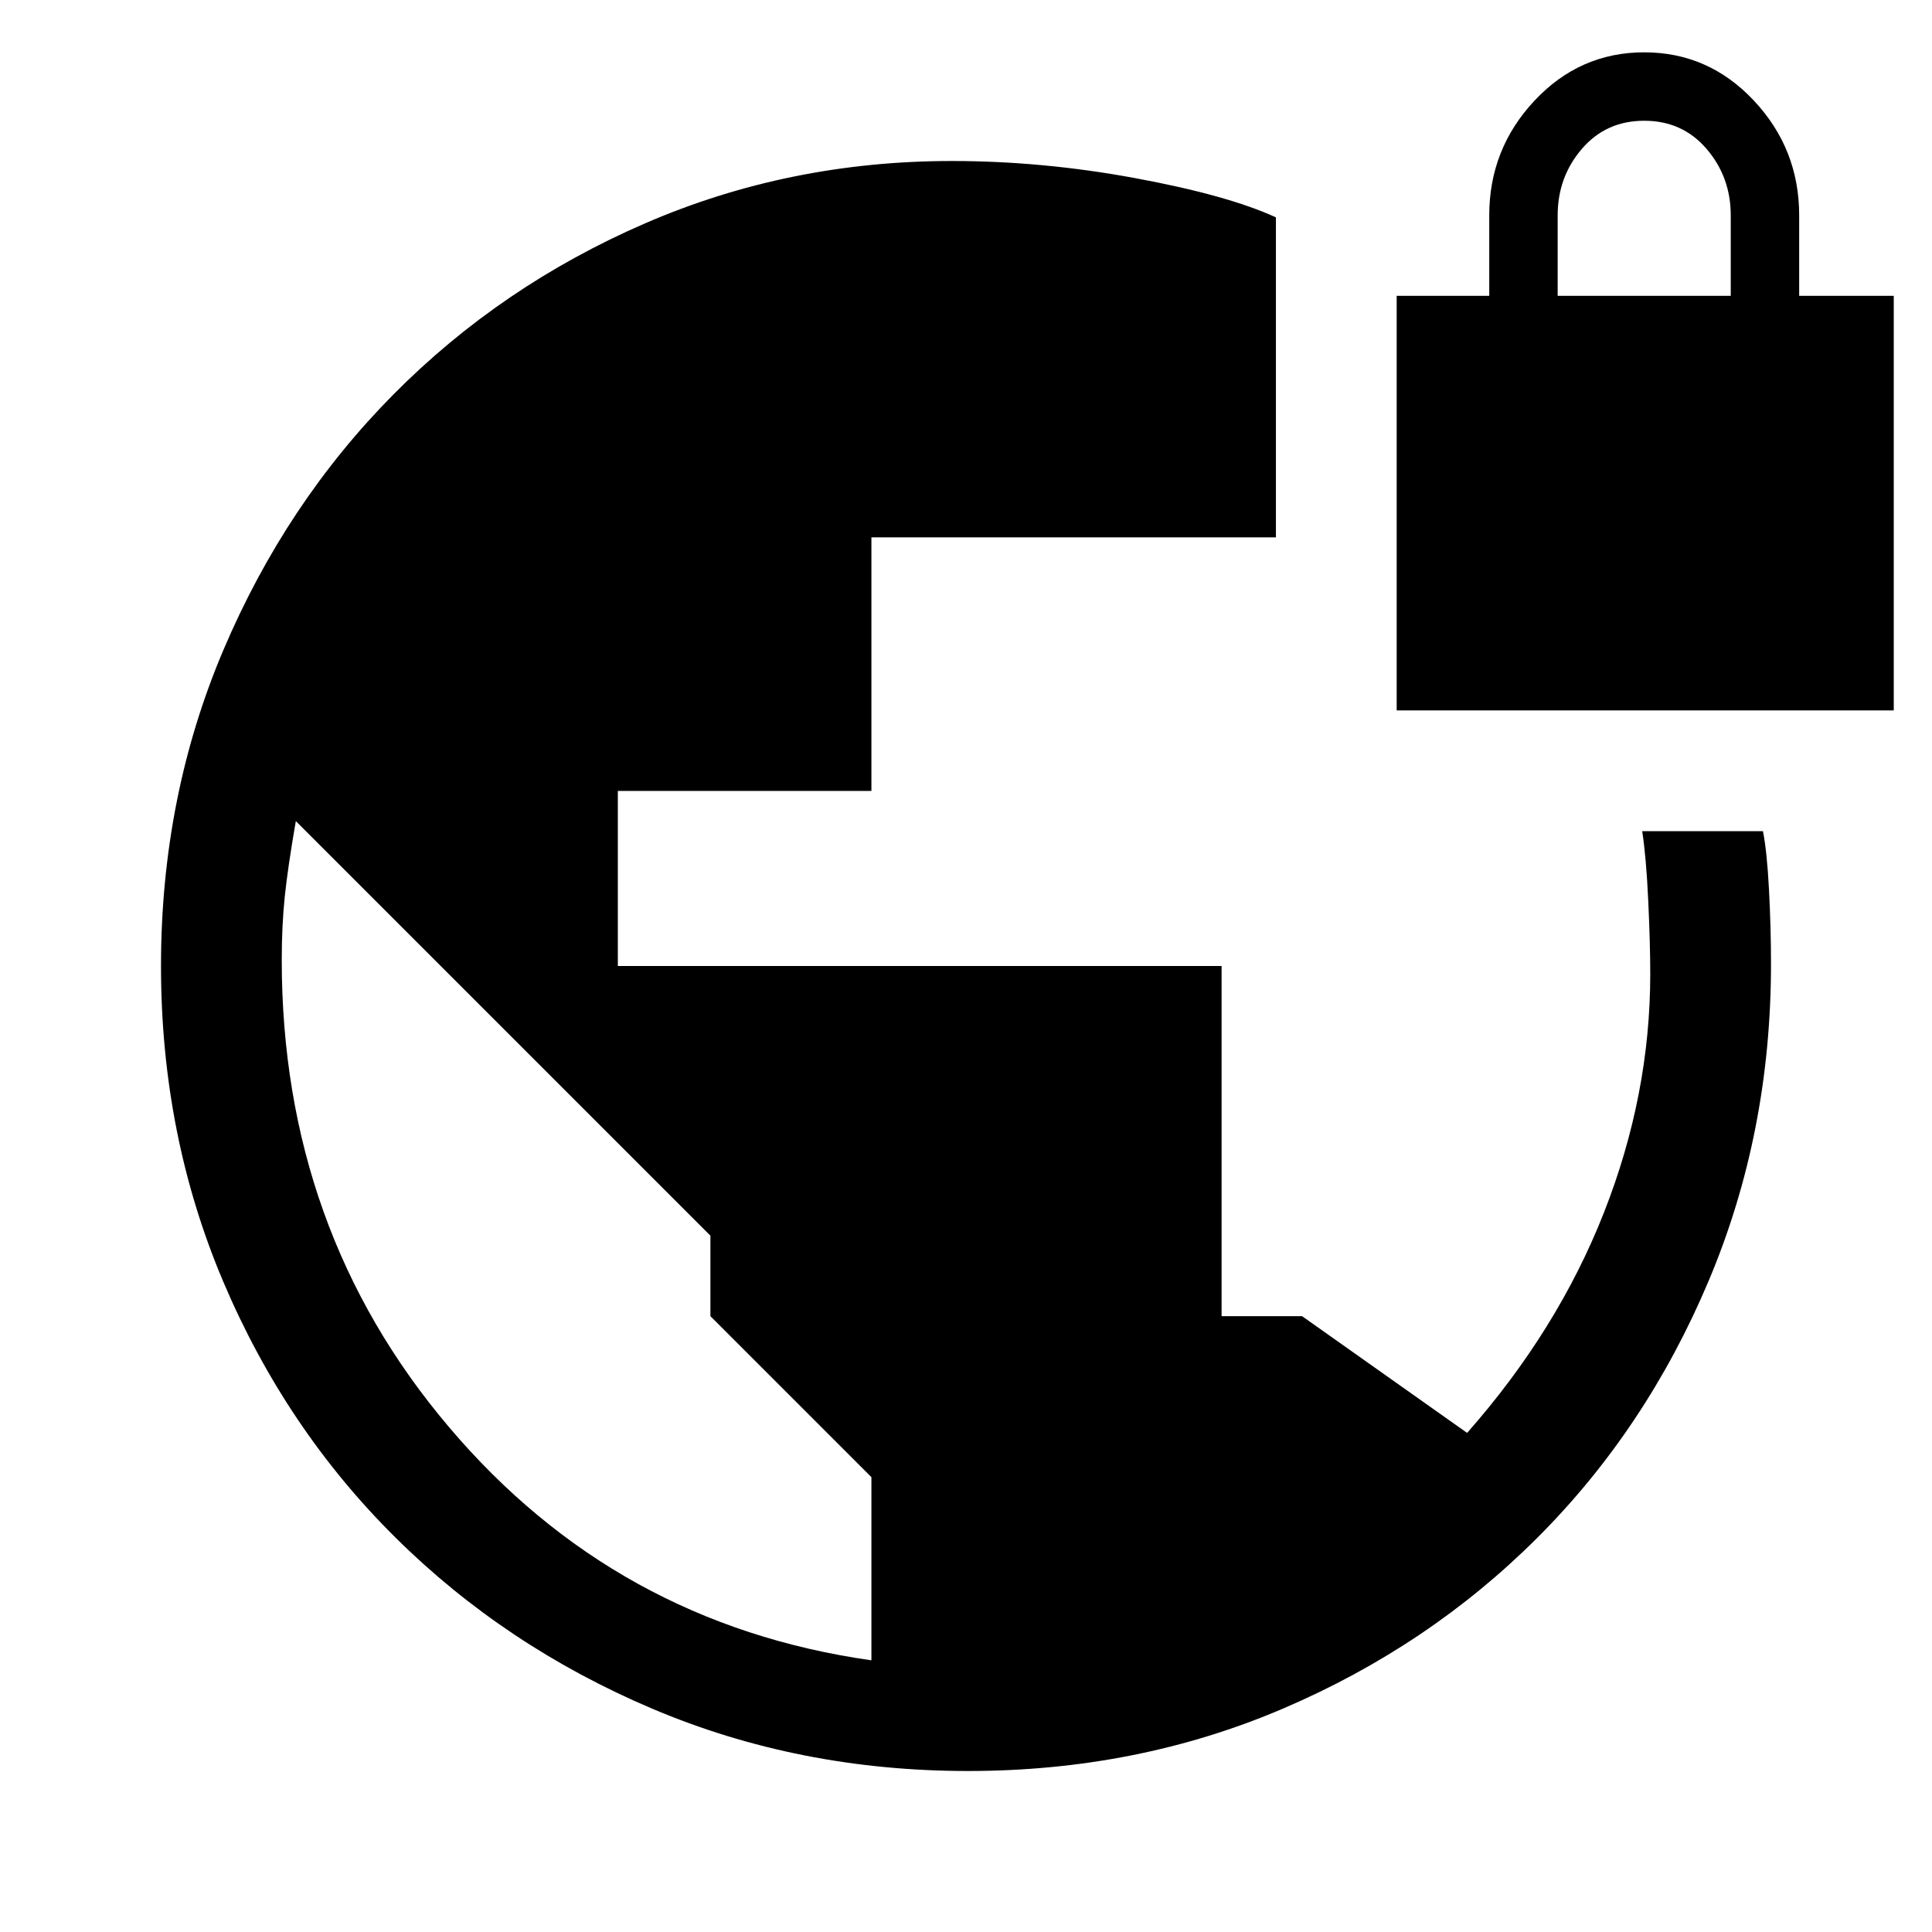
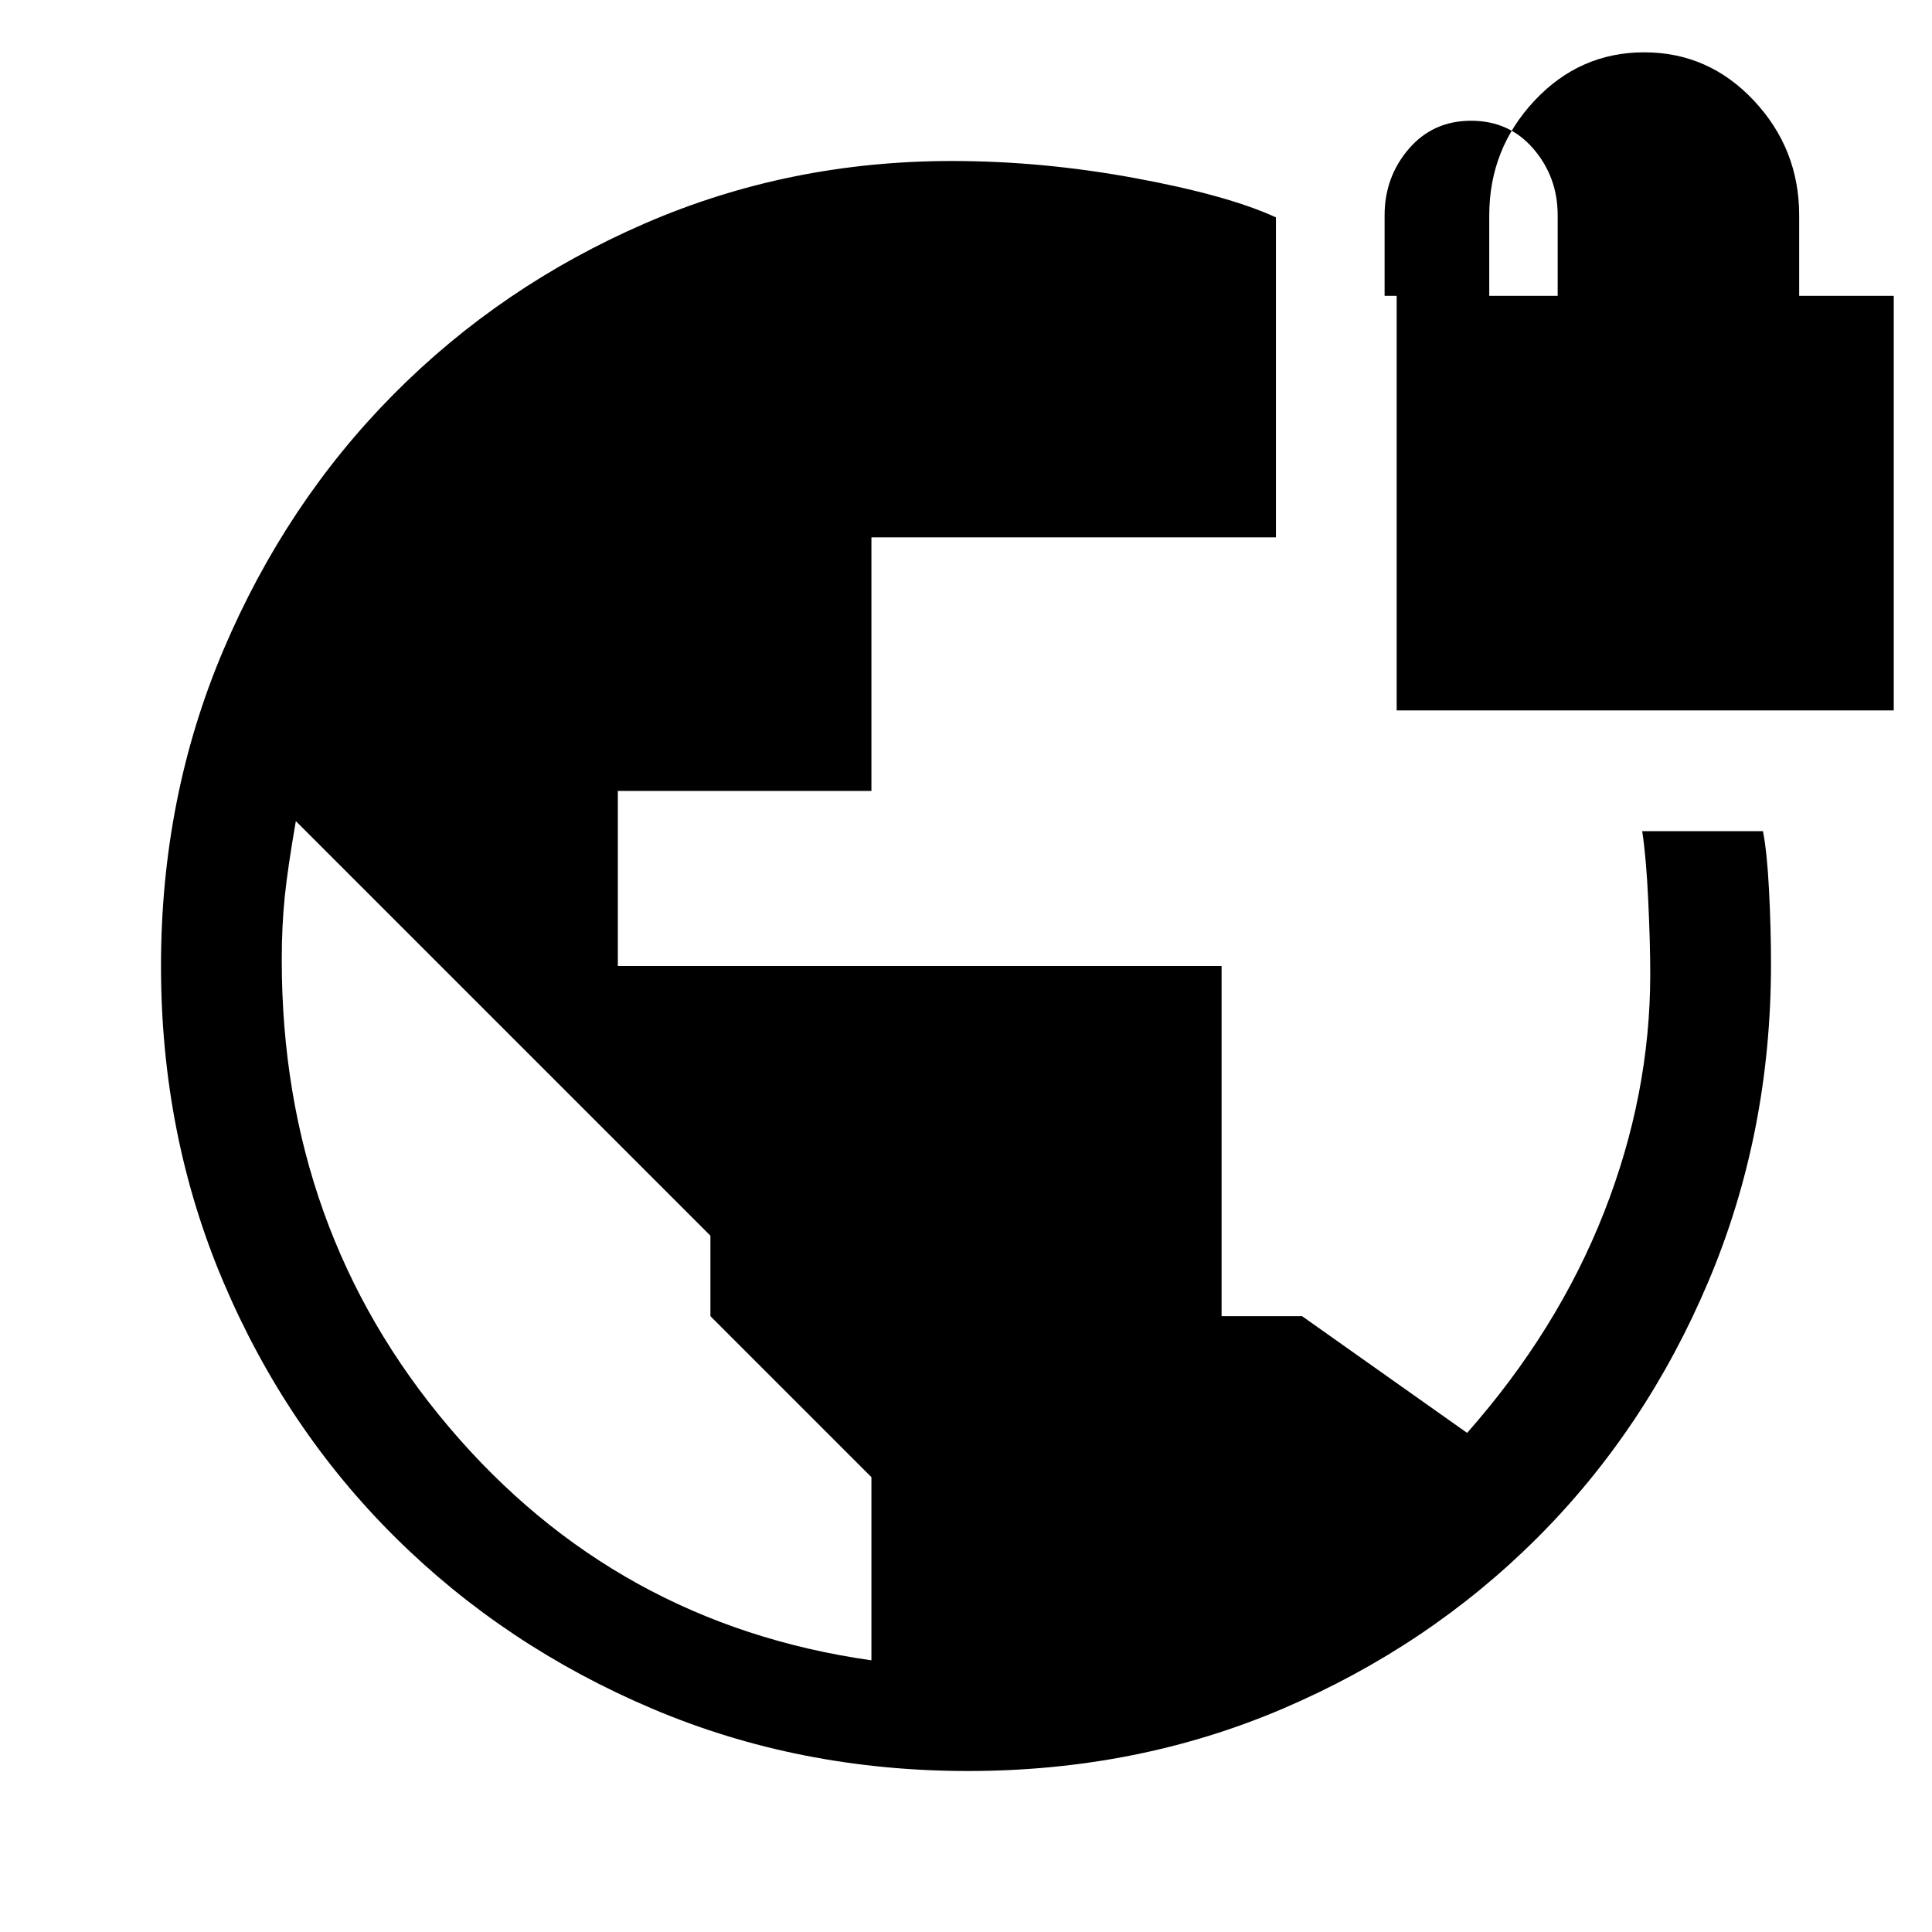
<svg xmlns="http://www.w3.org/2000/svg" width="48" height="48" viewBox="0 -960 960 960">
-   <path d="M481-80q-84 0-157-31t-127.5-85Q142-250 111-323T80-480q0-84 31-157t84.5-127q53.5-54 125-85T473-880q45 0 91 8.5t70 19.5v159H433v126H307v87h300v174h40l82 58q45-51 68-109.5T820-476q0-15-1-36.5t-3-34.5h60q2 10 3 29t1 37q0 84-31 157.5T764-196q-54 54-126.5 85T481-80Zm-48-55v-91l-80-80v-40L147-552q-4 23-5.5 37.5T140-483q0 134 83 232t210 116Zm261-472v-206h46v-40q0-33 22.5-57t54.5-24q32 0 54.5 24t22.5 57v40h47v206H694Zm80-206h86v-40q0-19-12-33t-31-14q-19 0-31 14t-12 33v40Z" />
+   <path d="M481-80q-84 0-157-31t-127.5-85Q142-250 111-323T80-480q0-84 31-157t84.5-127q53.5-54 125-85T473-880q45 0 91 8.5t70 19.5v159H433v126H307v87h300v174h40l82 58q45-51 68-109.5T820-476q0-15-1-36.5t-3-34.5h60q2 10 3 29t1 37q0 84-31 157.5T764-196q-54 54-126.5 85T481-80Zm-48-55v-91l-80-80v-40L147-552q-4 23-5.5 37.5T140-483q0 134 83 232t210 116Zm261-472v-206h46v-40q0-33 22.5-57t54.5-24q32 0 54.5 24t22.5 57v40h47v206H694Zm80-206v-40q0-19-12-33t-31-14q-19 0-31 14t-12 33v40Z" />
</svg>